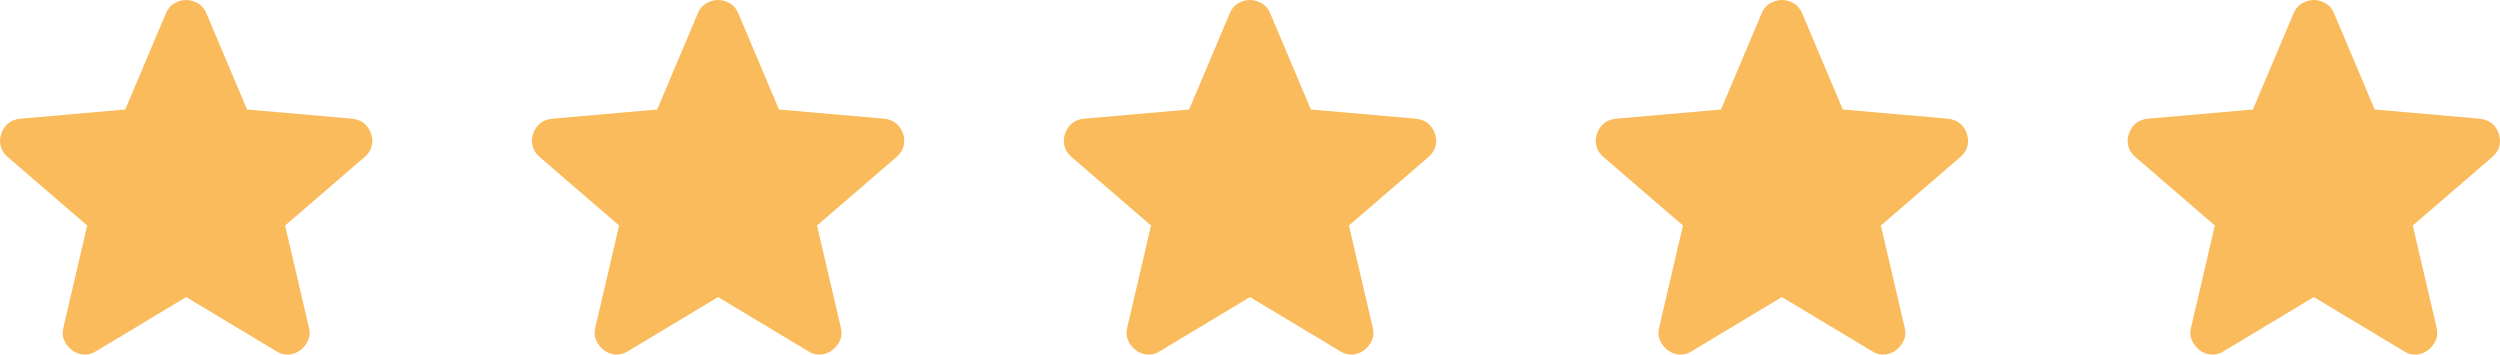
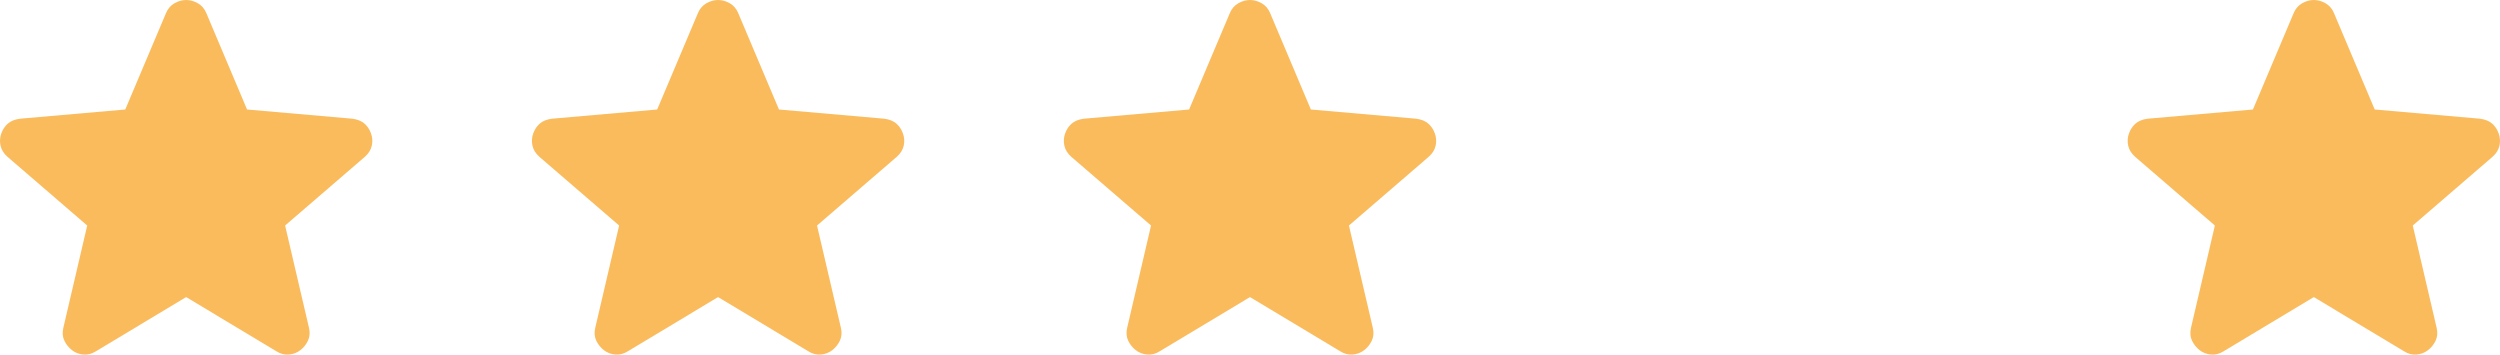
<svg xmlns="http://www.w3.org/2000/svg" width="141" height="20" viewBox="0 0 141 20" fill="none">
  <path d="M10.499 16.755L5.41 19.812C5.185 19.955 4.95 20.016 4.705 19.996C4.459 19.976 4.245 19.894 4.061 19.751C3.877 19.609 3.734 19.43 3.631 19.217C3.529 19.003 3.509 18.764 3.57 18.498L4.919 12.719L0.412 8.836C0.208 8.653 0.08 8.444 0.029 8.209C-0.021 7.974 -0.006 7.745 0.075 7.521C0.156 7.298 0.278 7.115 0.443 6.971C0.607 6.828 0.832 6.736 1.117 6.696L7.065 6.176L9.365 0.734C9.467 0.489 9.626 0.306 9.841 0.183C10.056 0.061 10.275 0 10.499 0C10.723 0 10.943 0.061 11.158 0.183C11.373 0.306 11.532 0.489 11.634 0.734L13.934 6.176L19.882 6.696C20.168 6.737 20.393 6.828 20.556 6.971C20.72 7.114 20.843 7.297 20.924 7.521C21.006 7.746 21.022 7.975 20.971 8.21C20.92 8.445 20.792 8.653 20.587 8.836L16.08 12.719L17.429 18.498C17.49 18.763 17.47 19.002 17.368 19.217C17.265 19.431 17.122 19.609 16.938 19.751C16.754 19.893 16.54 19.975 16.294 19.996C16.049 20.017 15.814 19.956 15.589 19.812L10.499 16.755Z" fill="#FABB5D" />
  <path d="M40.499 16.755L35.41 19.812C35.185 19.955 34.95 20.016 34.705 19.996C34.459 19.976 34.245 19.894 34.061 19.751C33.877 19.609 33.734 19.43 33.631 19.217C33.529 19.003 33.509 18.764 33.57 18.498L34.919 12.719L30.412 8.836C30.207 8.653 30.08 8.444 30.029 8.209C29.979 7.974 29.994 7.745 30.075 7.521C30.156 7.298 30.278 7.115 30.443 6.971C30.607 6.828 30.832 6.736 31.117 6.696L37.065 6.176L39.365 0.734C39.467 0.489 39.626 0.306 39.841 0.183C40.056 0.061 40.275 0 40.499 0C40.724 0 40.943 0.061 41.158 0.183C41.373 0.306 41.532 0.489 41.634 0.734L43.934 6.176L49.882 6.696C50.168 6.737 50.393 6.828 50.556 6.971C50.72 7.114 50.843 7.297 50.924 7.521C51.006 7.746 51.022 7.975 50.971 8.21C50.92 8.445 50.792 8.653 50.587 8.836L46.08 12.719L47.429 18.498C47.49 18.763 47.47 19.002 47.368 19.217C47.265 19.431 47.122 19.609 46.938 19.751C46.754 19.893 46.54 19.975 46.294 19.996C46.049 20.017 45.814 19.956 45.589 19.812L40.499 16.755Z" fill="#FABB5D" />
  <path d="M70.499 16.755L65.41 19.812C65.185 19.955 64.95 20.016 64.704 19.996C64.459 19.976 64.245 19.894 64.061 19.751C63.877 19.609 63.734 19.43 63.631 19.217C63.529 19.003 63.509 18.764 63.57 18.498L64.919 12.719L60.412 8.836C60.208 8.653 60.08 8.444 60.029 8.209C59.979 7.974 59.994 7.745 60.075 7.521C60.156 7.298 60.278 7.115 60.443 6.971C60.607 6.828 60.832 6.736 61.117 6.696L67.065 6.176L69.365 0.734C69.467 0.489 69.626 0.306 69.841 0.183C70.056 0.061 70.275 0 70.499 0C70.724 0 70.943 0.061 71.158 0.183C71.373 0.306 71.532 0.489 71.634 0.734L73.933 6.176L79.882 6.696C80.168 6.737 80.393 6.828 80.556 6.971C80.72 7.114 80.843 7.297 80.924 7.521C81.006 7.746 81.022 7.975 80.971 8.21C80.92 8.445 80.792 8.653 80.587 8.836L76.08 12.719L77.429 18.498C77.49 18.763 77.47 19.002 77.368 19.217C77.265 19.431 77.122 19.609 76.938 19.751C76.754 19.893 76.54 19.975 76.294 19.996C76.049 20.017 75.814 19.956 75.589 19.812L70.499 16.755Z" fill="#FABB5D" />
-   <path d="M100.499 16.755L95.41 19.812C95.185 19.955 94.95 20.016 94.704 19.996C94.459 19.976 94.245 19.894 94.061 19.751C93.877 19.609 93.734 19.43 93.631 19.217C93.529 19.003 93.509 18.764 93.57 18.498L94.919 12.719L90.412 8.836C90.207 8.653 90.08 8.444 90.029 8.209C89.979 7.974 89.994 7.745 90.075 7.521C90.156 7.298 90.278 7.115 90.443 6.971C90.607 6.828 90.832 6.736 91.117 6.696L97.065 6.176L99.365 0.734C99.467 0.489 99.626 0.306 99.841 0.183C100.056 0.061 100.275 0 100.499 0C100.724 0 100.943 0.061 101.158 0.183C101.373 0.306 101.532 0.489 101.634 0.734L103.934 6.176L109.882 6.696C110.168 6.737 110.393 6.828 110.556 6.971C110.72 7.114 110.843 7.297 110.924 7.521C111.006 7.746 111.022 7.975 110.971 8.21C110.92 8.445 110.792 8.653 110.587 8.836L106.08 12.719L107.429 18.498C107.49 18.763 107.47 19.002 107.368 19.217C107.265 19.431 107.122 19.609 106.938 19.751C106.754 19.893 106.54 19.975 106.294 19.996C106.049 20.017 105.814 19.956 105.589 19.812L100.499 16.755Z" fill="#FABB5D" />
  <path d="M130.499 16.755L125.41 19.812C125.185 19.955 124.95 20.016 124.705 19.996C124.459 19.976 124.245 19.894 124.061 19.751C123.877 19.609 123.734 19.43 123.631 19.217C123.529 19.003 123.509 18.764 123.57 18.498L124.919 12.719L120.412 8.836C120.208 8.653 120.08 8.444 120.029 8.209C119.979 7.974 119.994 7.745 120.075 7.521C120.156 7.298 120.278 7.115 120.443 6.971C120.607 6.828 120.832 6.736 121.117 6.696L127.065 6.176L129.365 0.734C129.467 0.489 129.626 0.306 129.841 0.183C130.056 0.061 130.275 0 130.499 0C130.724 0 130.943 0.061 131.158 0.183C131.373 0.306 131.532 0.489 131.634 0.734L133.934 6.176L139.882 6.696C140.168 6.737 140.393 6.828 140.556 6.971C140.72 7.114 140.843 7.297 140.924 7.521C141.006 7.746 141.022 7.975 140.971 8.21C140.92 8.445 140.792 8.653 140.587 8.836L136.08 12.719L137.429 18.498C137.49 18.763 137.47 19.002 137.368 19.217C137.265 19.431 137.122 19.609 136.938 19.751C136.754 19.893 136.54 19.975 136.294 19.996C136.049 20.017 135.814 19.956 135.589 19.812L130.499 16.755Z" fill="#FABB5D" />
</svg>